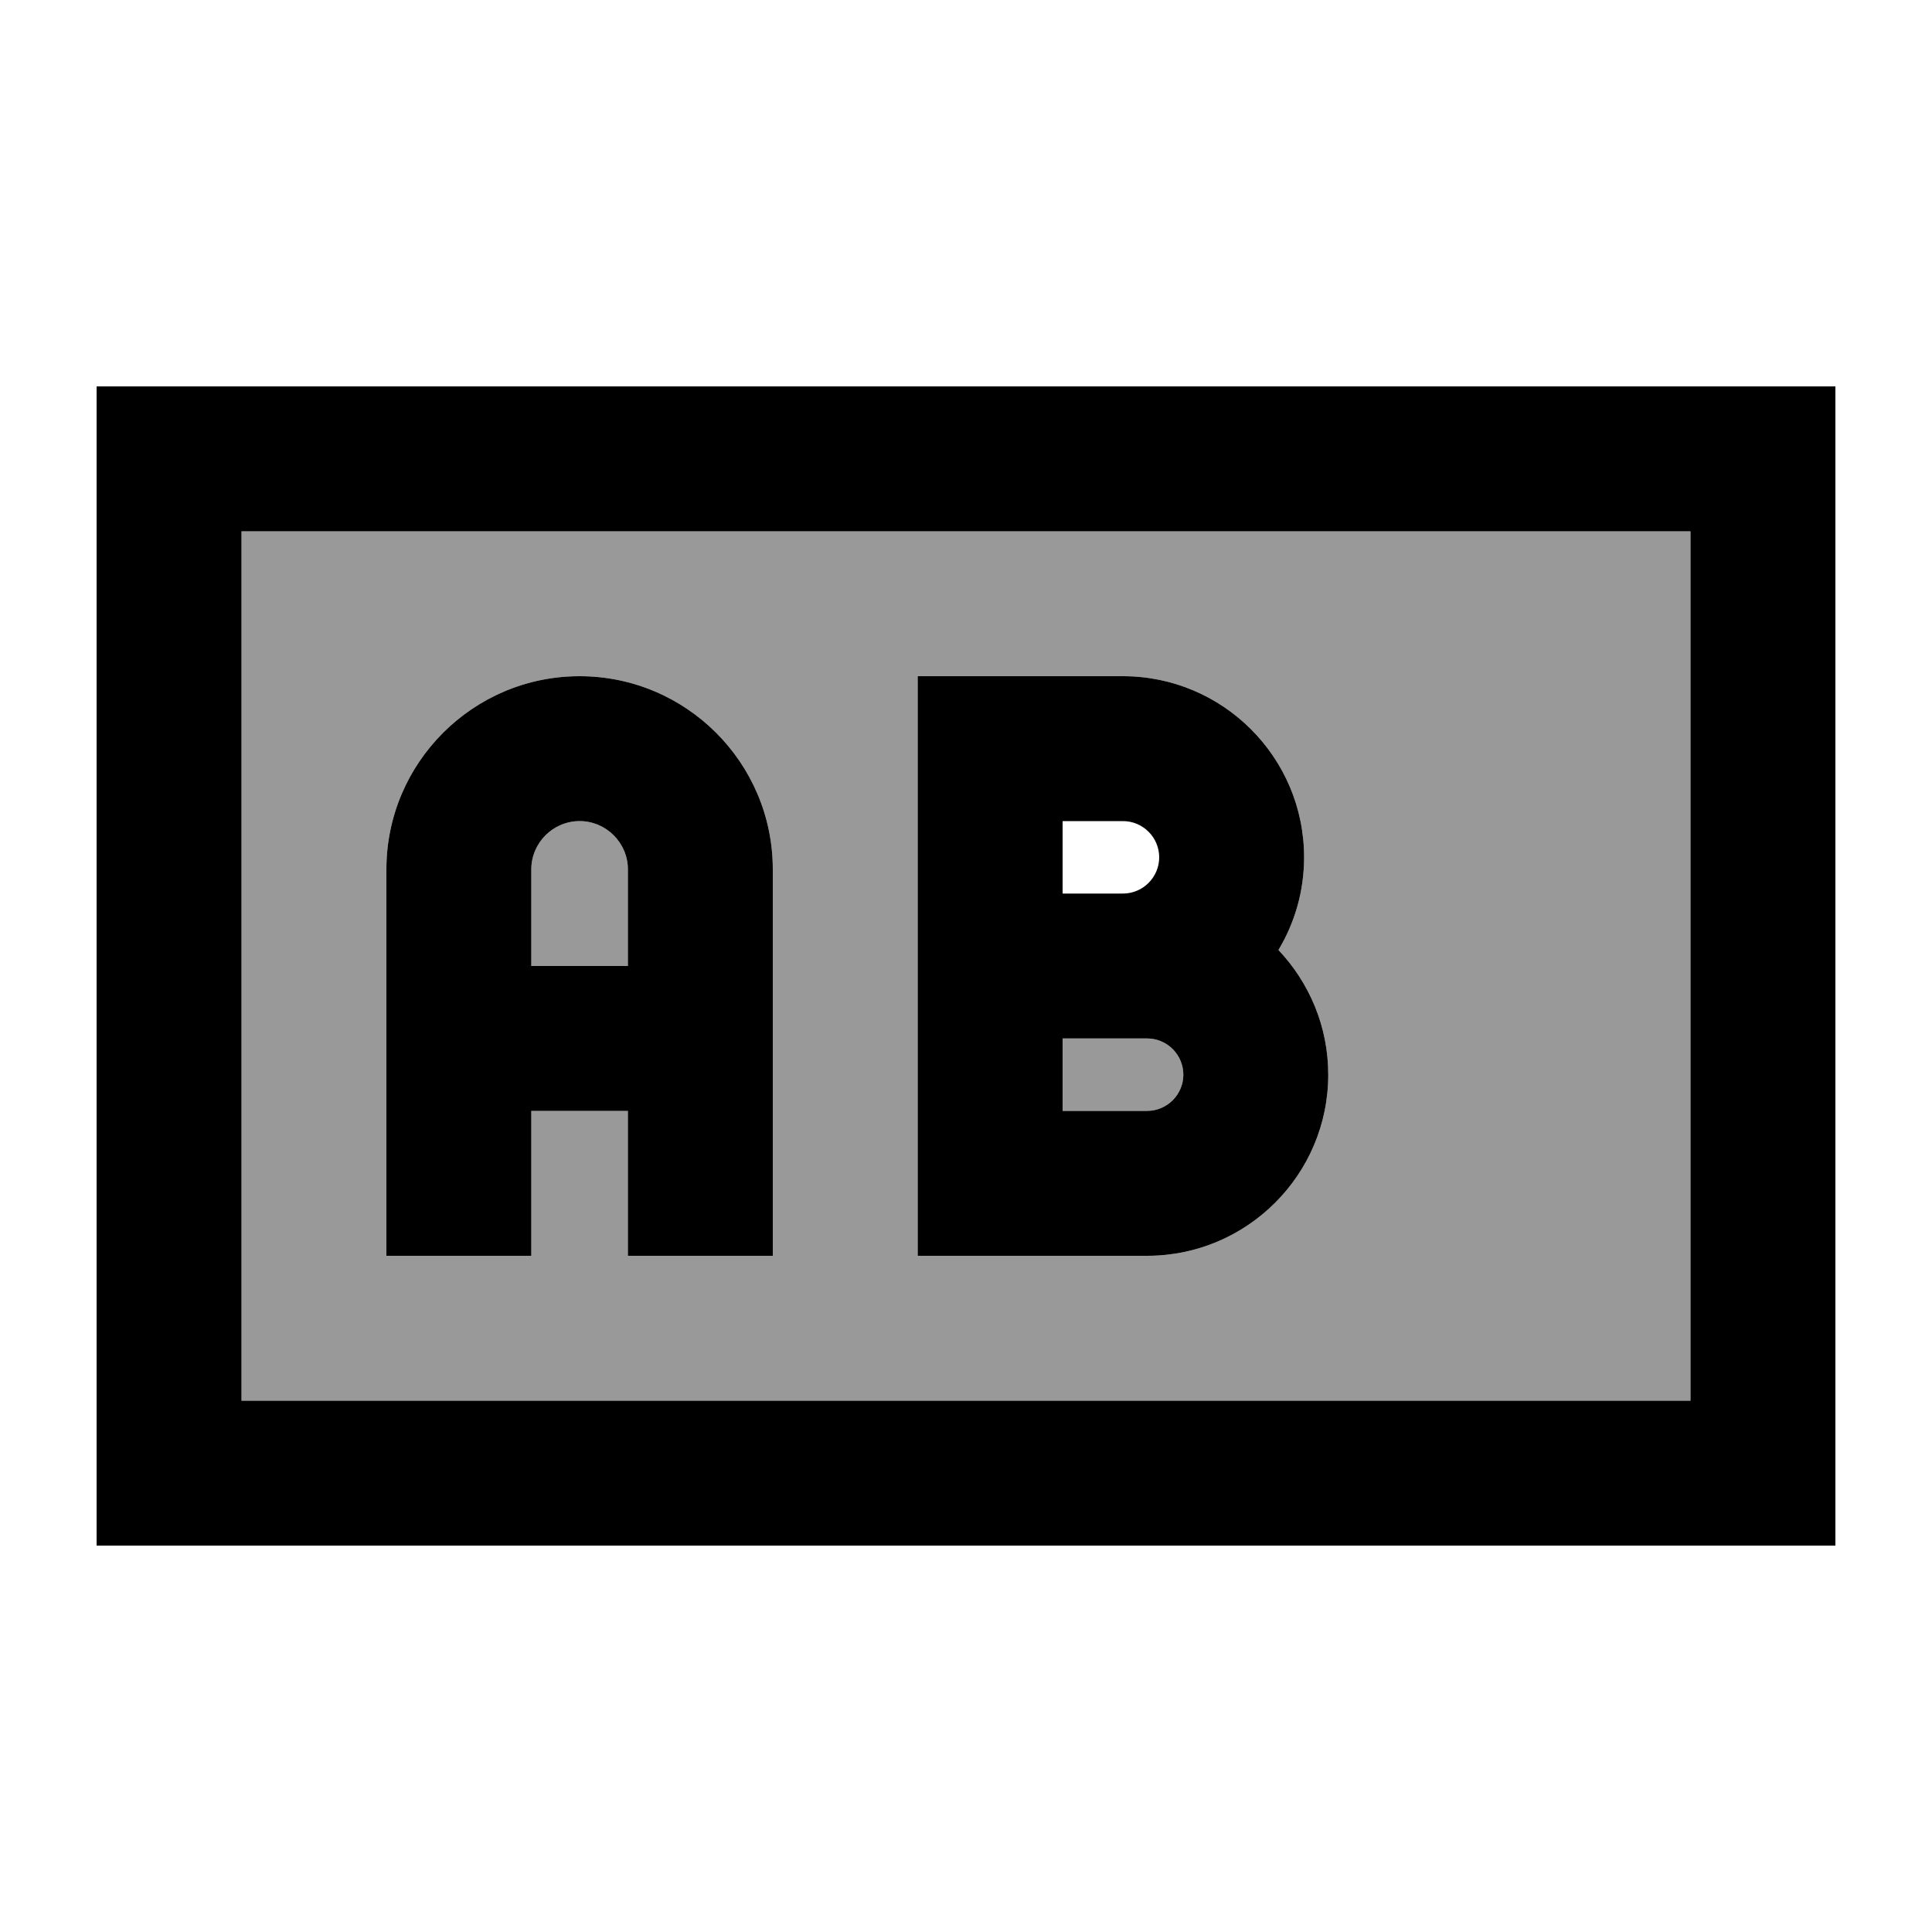
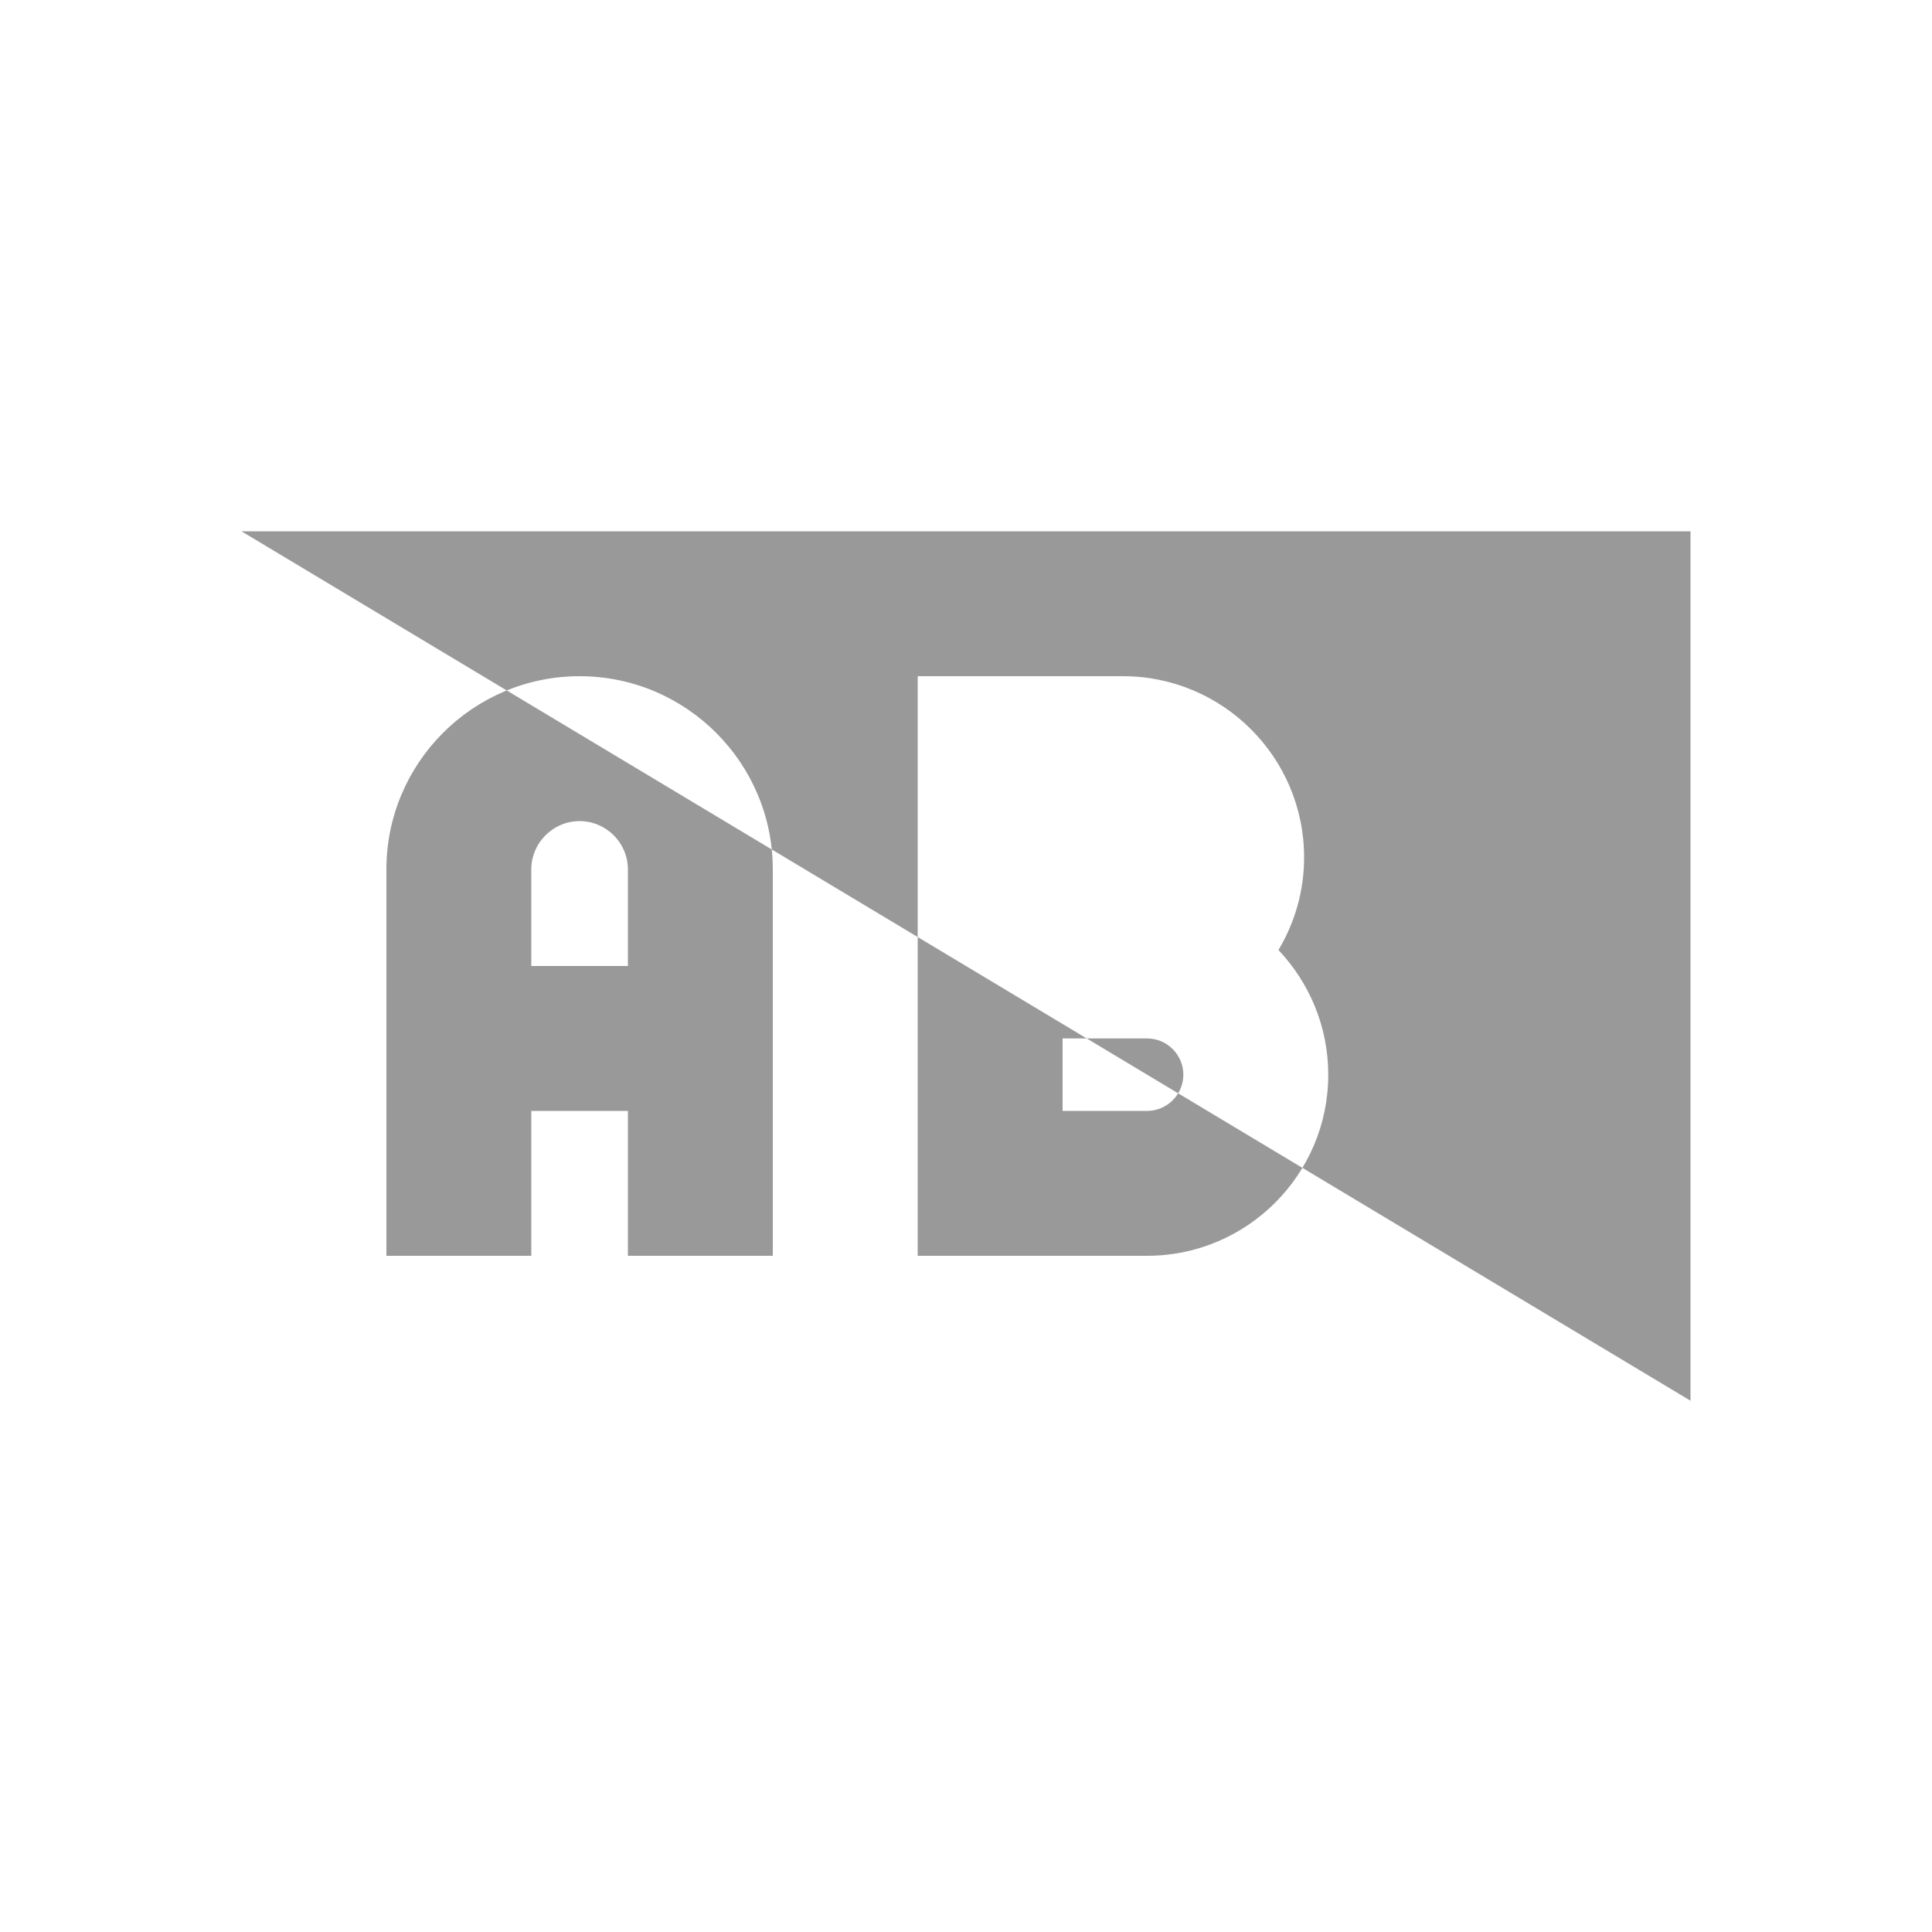
<svg xmlns="http://www.w3.org/2000/svg" viewBox="0 0 640 640">
-   <path opacity=".4" fill="currentColor" d="M80 176L80 464L560 464L560 176L80 176zM128 288C128 252.7 156.7 224 192 224C227.3 224 256 252.7 256 288L256 416L208 416L208 368L176 368L176 416L128 416L128 288zM176 288L176 320L208 320L208 288C208 279.2 200.8 272 192 272C183.2 272 176 279.2 176 288zM304 224L372 224C405.1 224 432 250.9 432 284C432 295.2 428.9 305.7 423.5 314.7C433.7 325.5 440 340 440 356C440 389.1 413.1 416 380 416L304 416L304 224zM352 344L352 368L380 368C386.6 368 392 362.6 392 356C392 349.4 386.6 344 380 344L352 344z" />
-   <path fill="currentColor" d="M560 176L560 464L80 464L80 176L560 176zM80 128L32 128L32 512L608 512L608 128L80 128zM128 288L128 416L176 416L176 368L208 368L208 416L256 416L256 288C256 252.7 227.3 224 192 224C156.7 224 128 252.7 128 288zM208 320L176 320L176 288C176 279.2 183.2 272 192 272C200.8 272 208 279.2 208 288L208 320zM304 224L304 416L380 416C413.1 416 440 389.1 440 356C440 340 433.7 325.5 423.5 314.7C428.9 305.7 432 295.2 432 284C432 250.9 405.1 224 372 224L304 224zM384 284C384 290.6 378.6 296 372 296L352 296L352 272L372 272C378.6 272 384 277.4 384 284zM352 368L352 344L380 344C386.6 344 392 349.4 392 356C392 362.6 386.6 368 380 368L352 368z" />
+   <path opacity=".4" fill="currentColor" d="M80 176L560 464L560 176L80 176zM128 288C128 252.7 156.7 224 192 224C227.3 224 256 252.7 256 288L256 416L208 416L208 368L176 368L176 416L128 416L128 288zM176 288L176 320L208 320L208 288C208 279.2 200.8 272 192 272C183.2 272 176 279.2 176 288zM304 224L372 224C405.1 224 432 250.9 432 284C432 295.2 428.9 305.7 423.5 314.7C433.7 325.5 440 340 440 356C440 389.1 413.1 416 380 416L304 416L304 224zM352 344L352 368L380 368C386.6 368 392 362.6 392 356C392 349.4 386.6 344 380 344L352 344z" />
</svg>